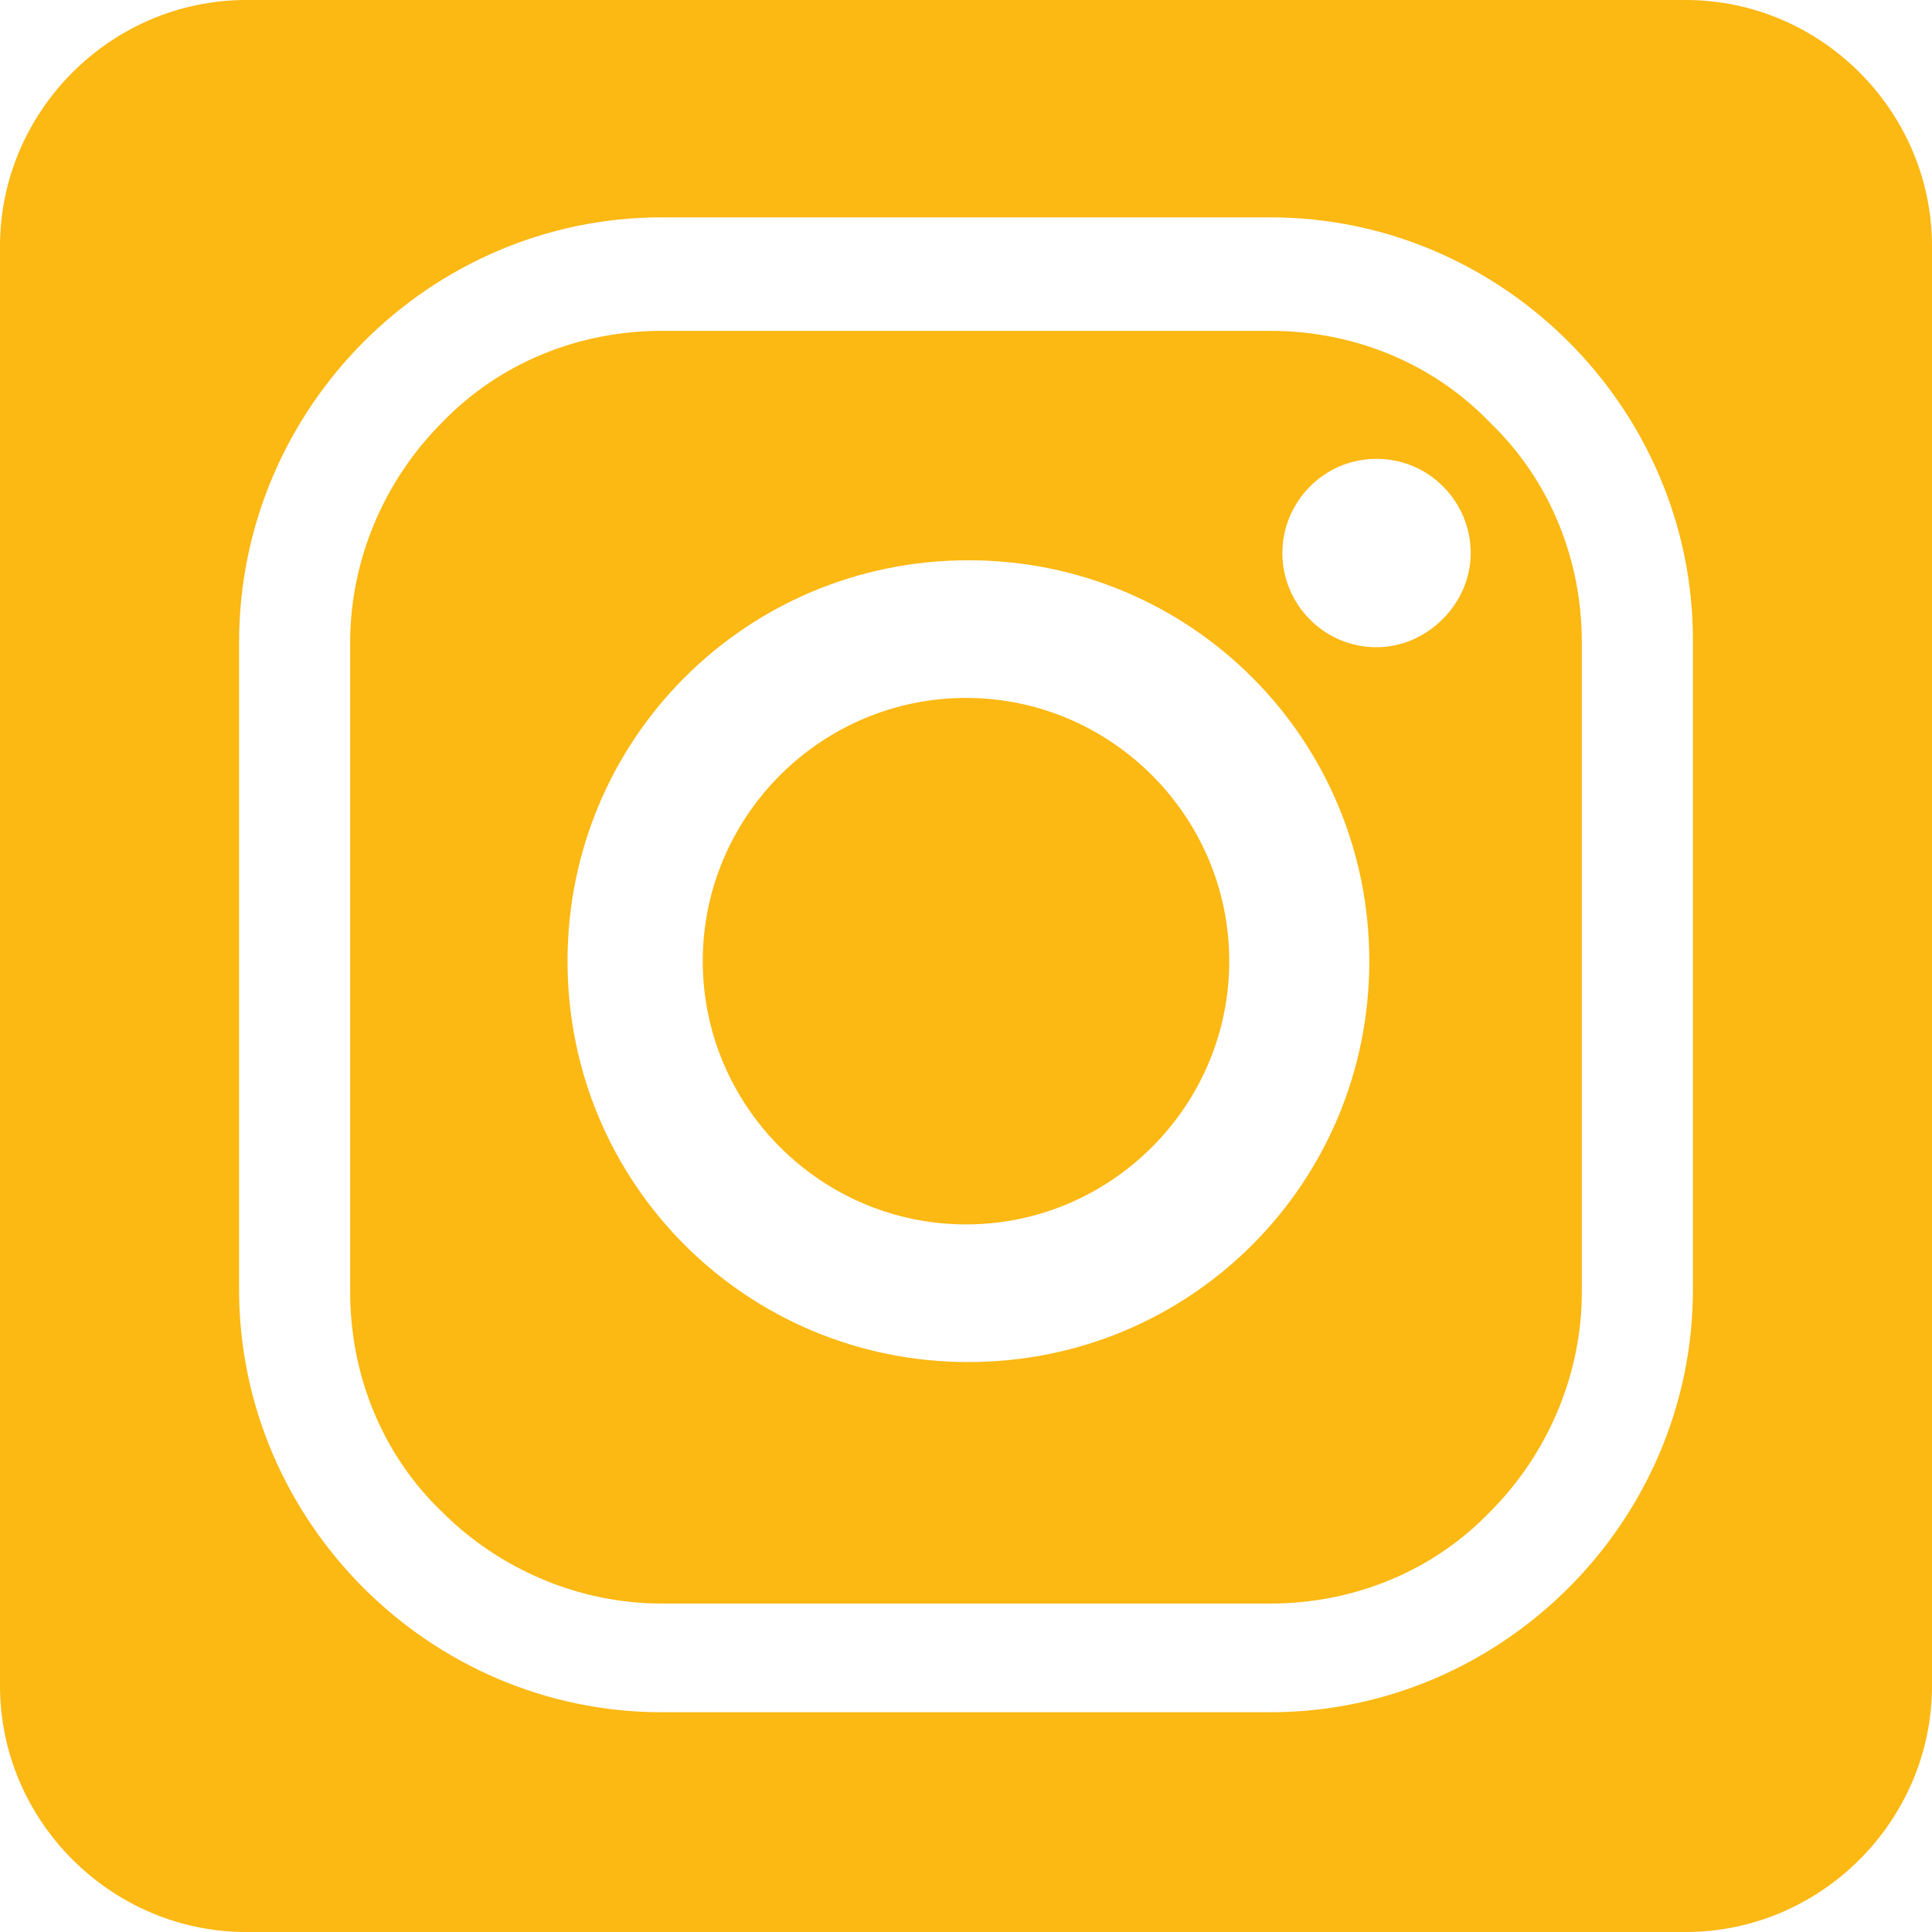
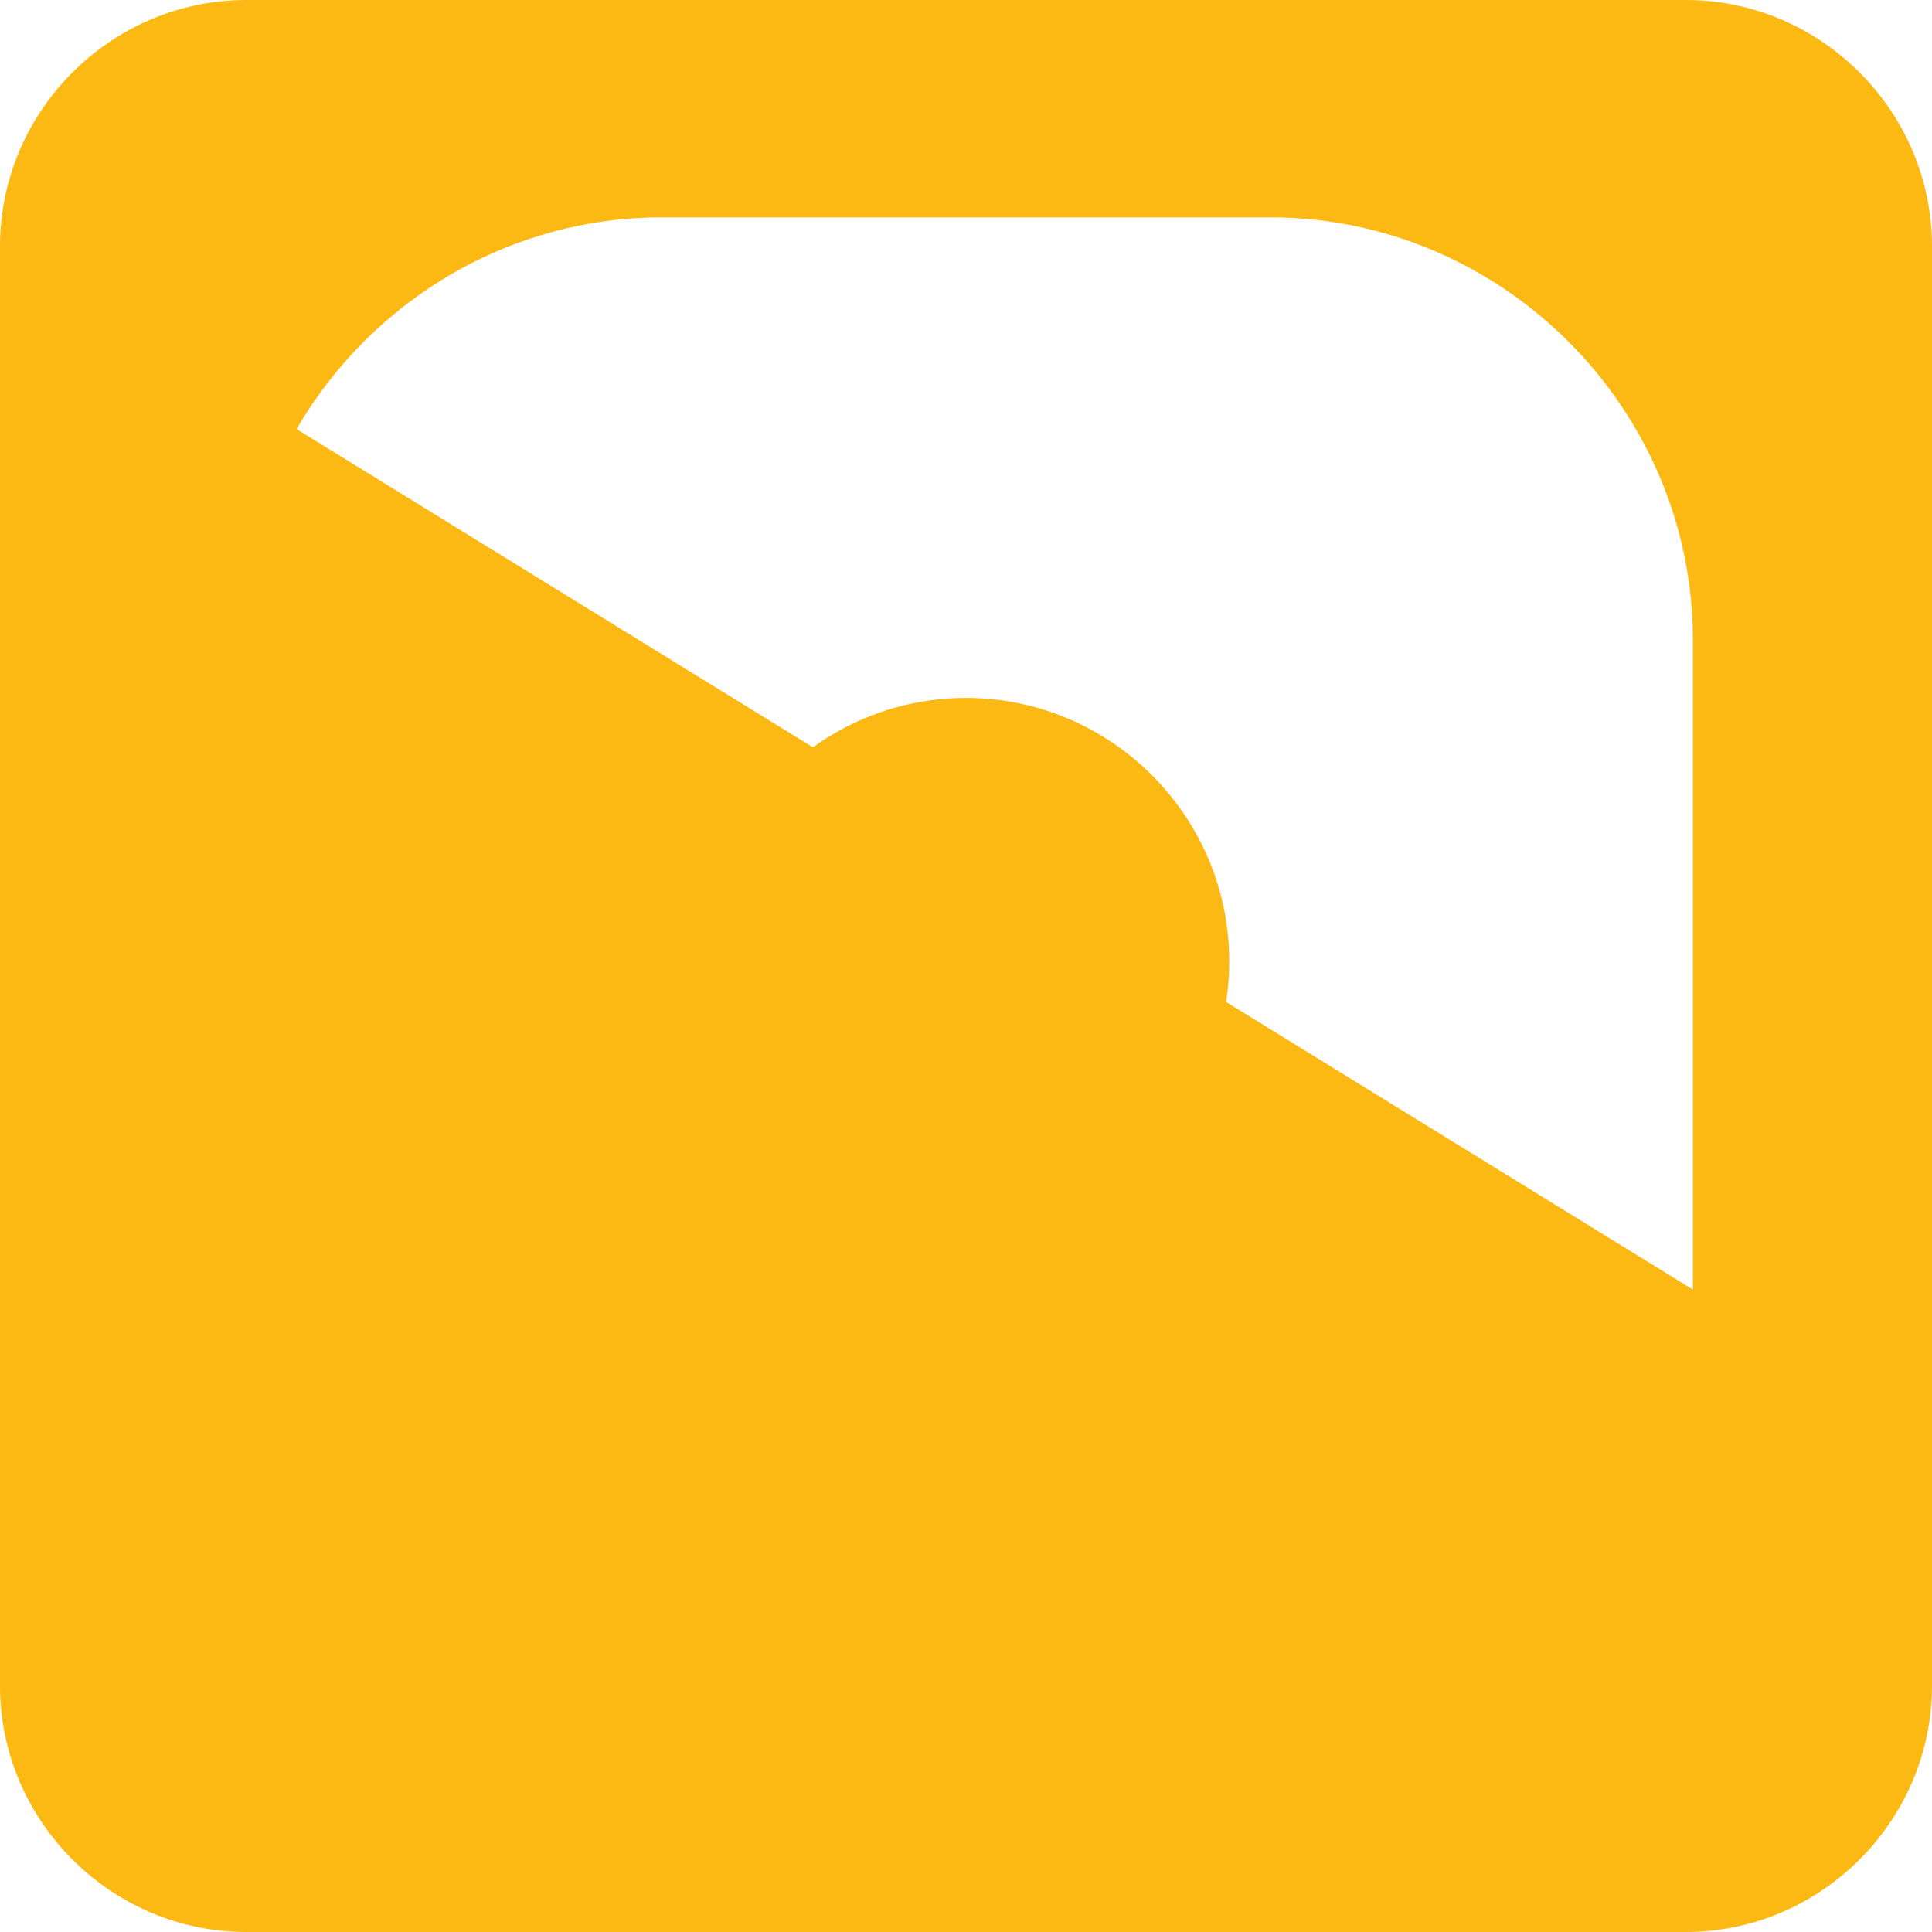
<svg xmlns="http://www.w3.org/2000/svg" version="1.1" id="Layer_1" x="0px" y="0px" viewBox="0 0 80 80" style="enable-background:new 0 0 80 80;" xml:space="preserve">
  <style type="text/css">
	.st0{fill:#FCB813;}
</style>
  <g>
-     <path class="st0" d="M0,10.2v59.6C0,75.4,4.6,80,10.2,80h59.6C75.4,80,80,75.4,80,69.8V10.2C80,4.6,75.4,0,69.8,0H10.2   C4.6,0,0,4.6,0,10.2 M70.1,53.4c0,9.6-7.9,17.5-17.5,17.5H27.4c-9.6,0-17.5-7.9-17.5-17.5V26.6C9.9,16.9,17.8,9,27.4,9h25.2   c9.6,0,17.5,7.9,17.5,17.5V53.4z" />
+     <path class="st0" d="M0,10.2v59.6C0,75.4,4.6,80,10.2,80h59.6C75.4,80,80,75.4,80,69.8V10.2C80,4.6,75.4,0,69.8,0H10.2   C4.6,0,0,4.6,0,10.2 c0,9.6-7.9,17.5-17.5,17.5H27.4c-9.6,0-17.5-7.9-17.5-17.5V26.6C9.9,16.9,17.8,9,27.4,9h25.2   c9.6,0,17.5,7.9,17.5,17.5V53.4z" />
    <path class="st0" d="M40,28.9c-6,0-10.9,4.9-10.9,10.9S34,50.7,40,50.7s10.9-4.9,10.9-10.9S46,28.9,40,28.9" />
-     <path class="st0" d="M52.6,13.7H27.4c-3.4,0-6.7,1.3-9.1,3.8c-2.4,2.4-3.8,5.7-3.8,9.1v26.9c0,3.4,1.3,6.7,3.8,9.1   c2.4,2.4,5.7,3.8,9.1,3.8h25.2c3.4,0,6.7-1.3,9.1-3.8c2.4-2.4,3.8-5.7,3.8-9.1V26.6c0-3.4-1.3-6.7-3.8-9.1   C59.3,15,56,13.7,52.6,13.7 M40.1,56.4c-9.2,0-16.6-7.4-16.6-16.6s7.4-16.6,16.6-16.6s16.6,7.4,16.6,16.6S49.3,56.4,40.1,56.4    M57,26.8c-2.2,0-3.9-1.8-3.9-3.9S54.8,19,57,19s3.9,1.8,3.9,3.9S59.1,26.8,57,26.8" />
  </g>
</svg>